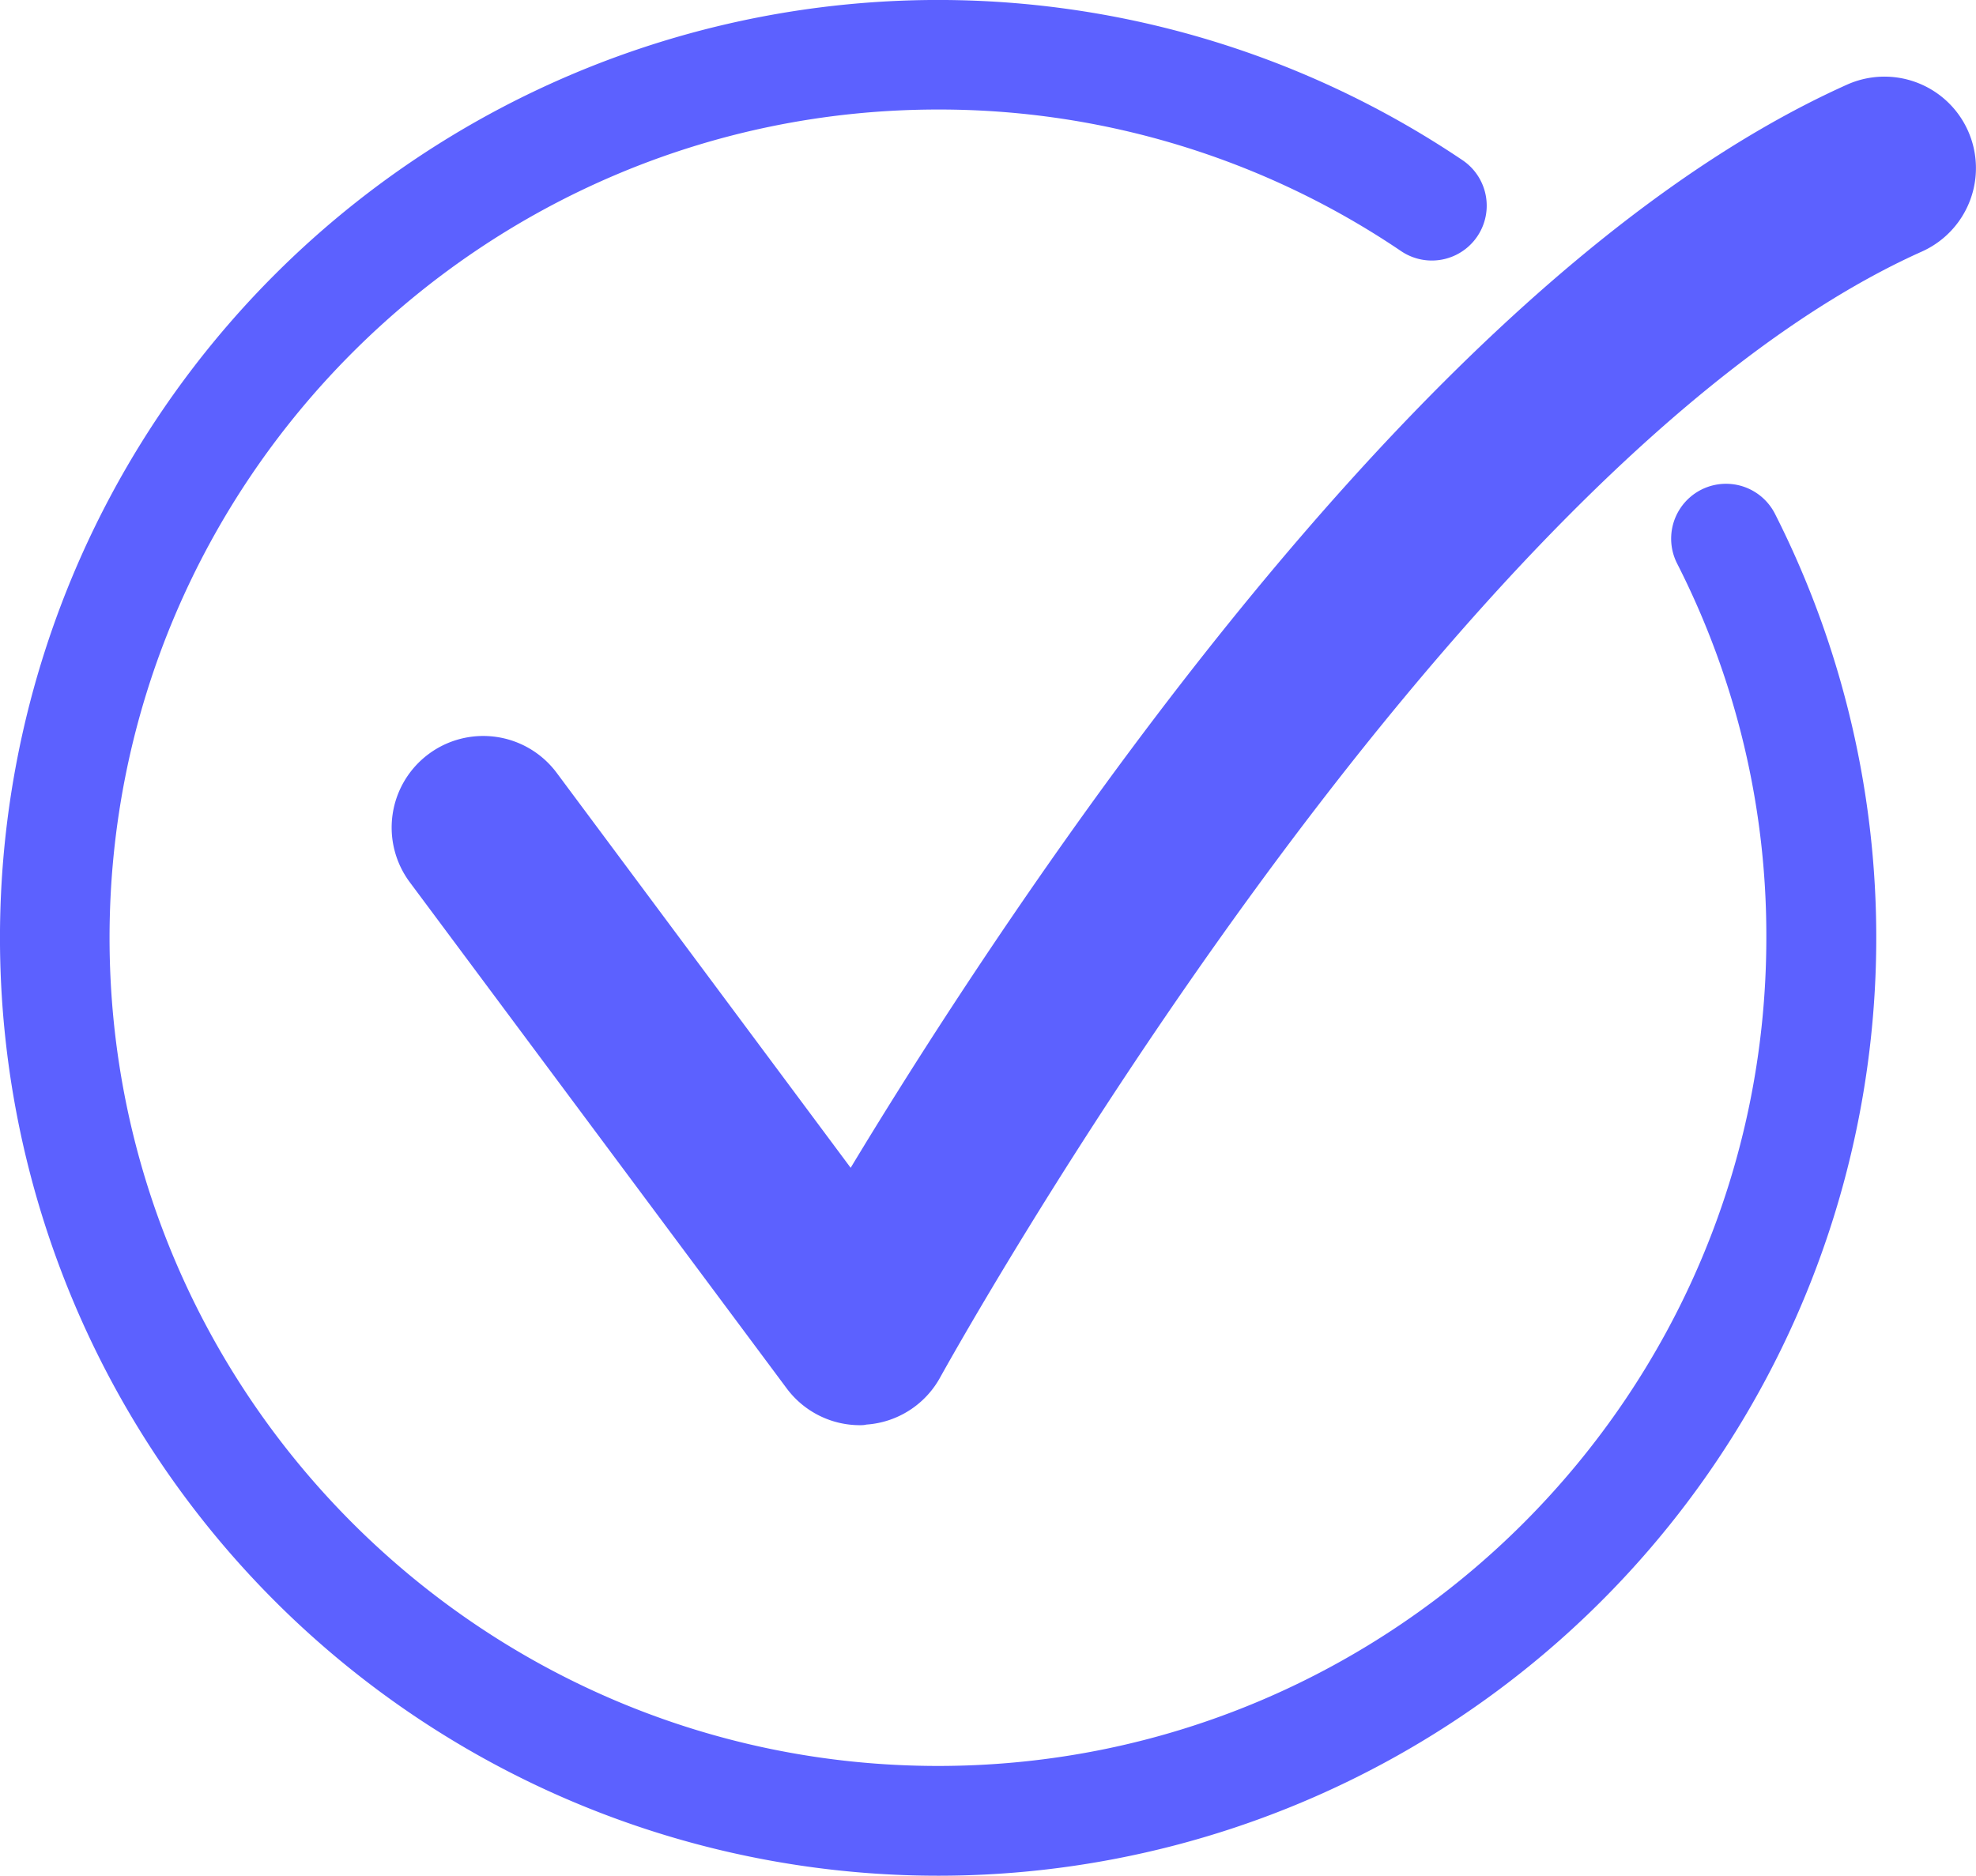
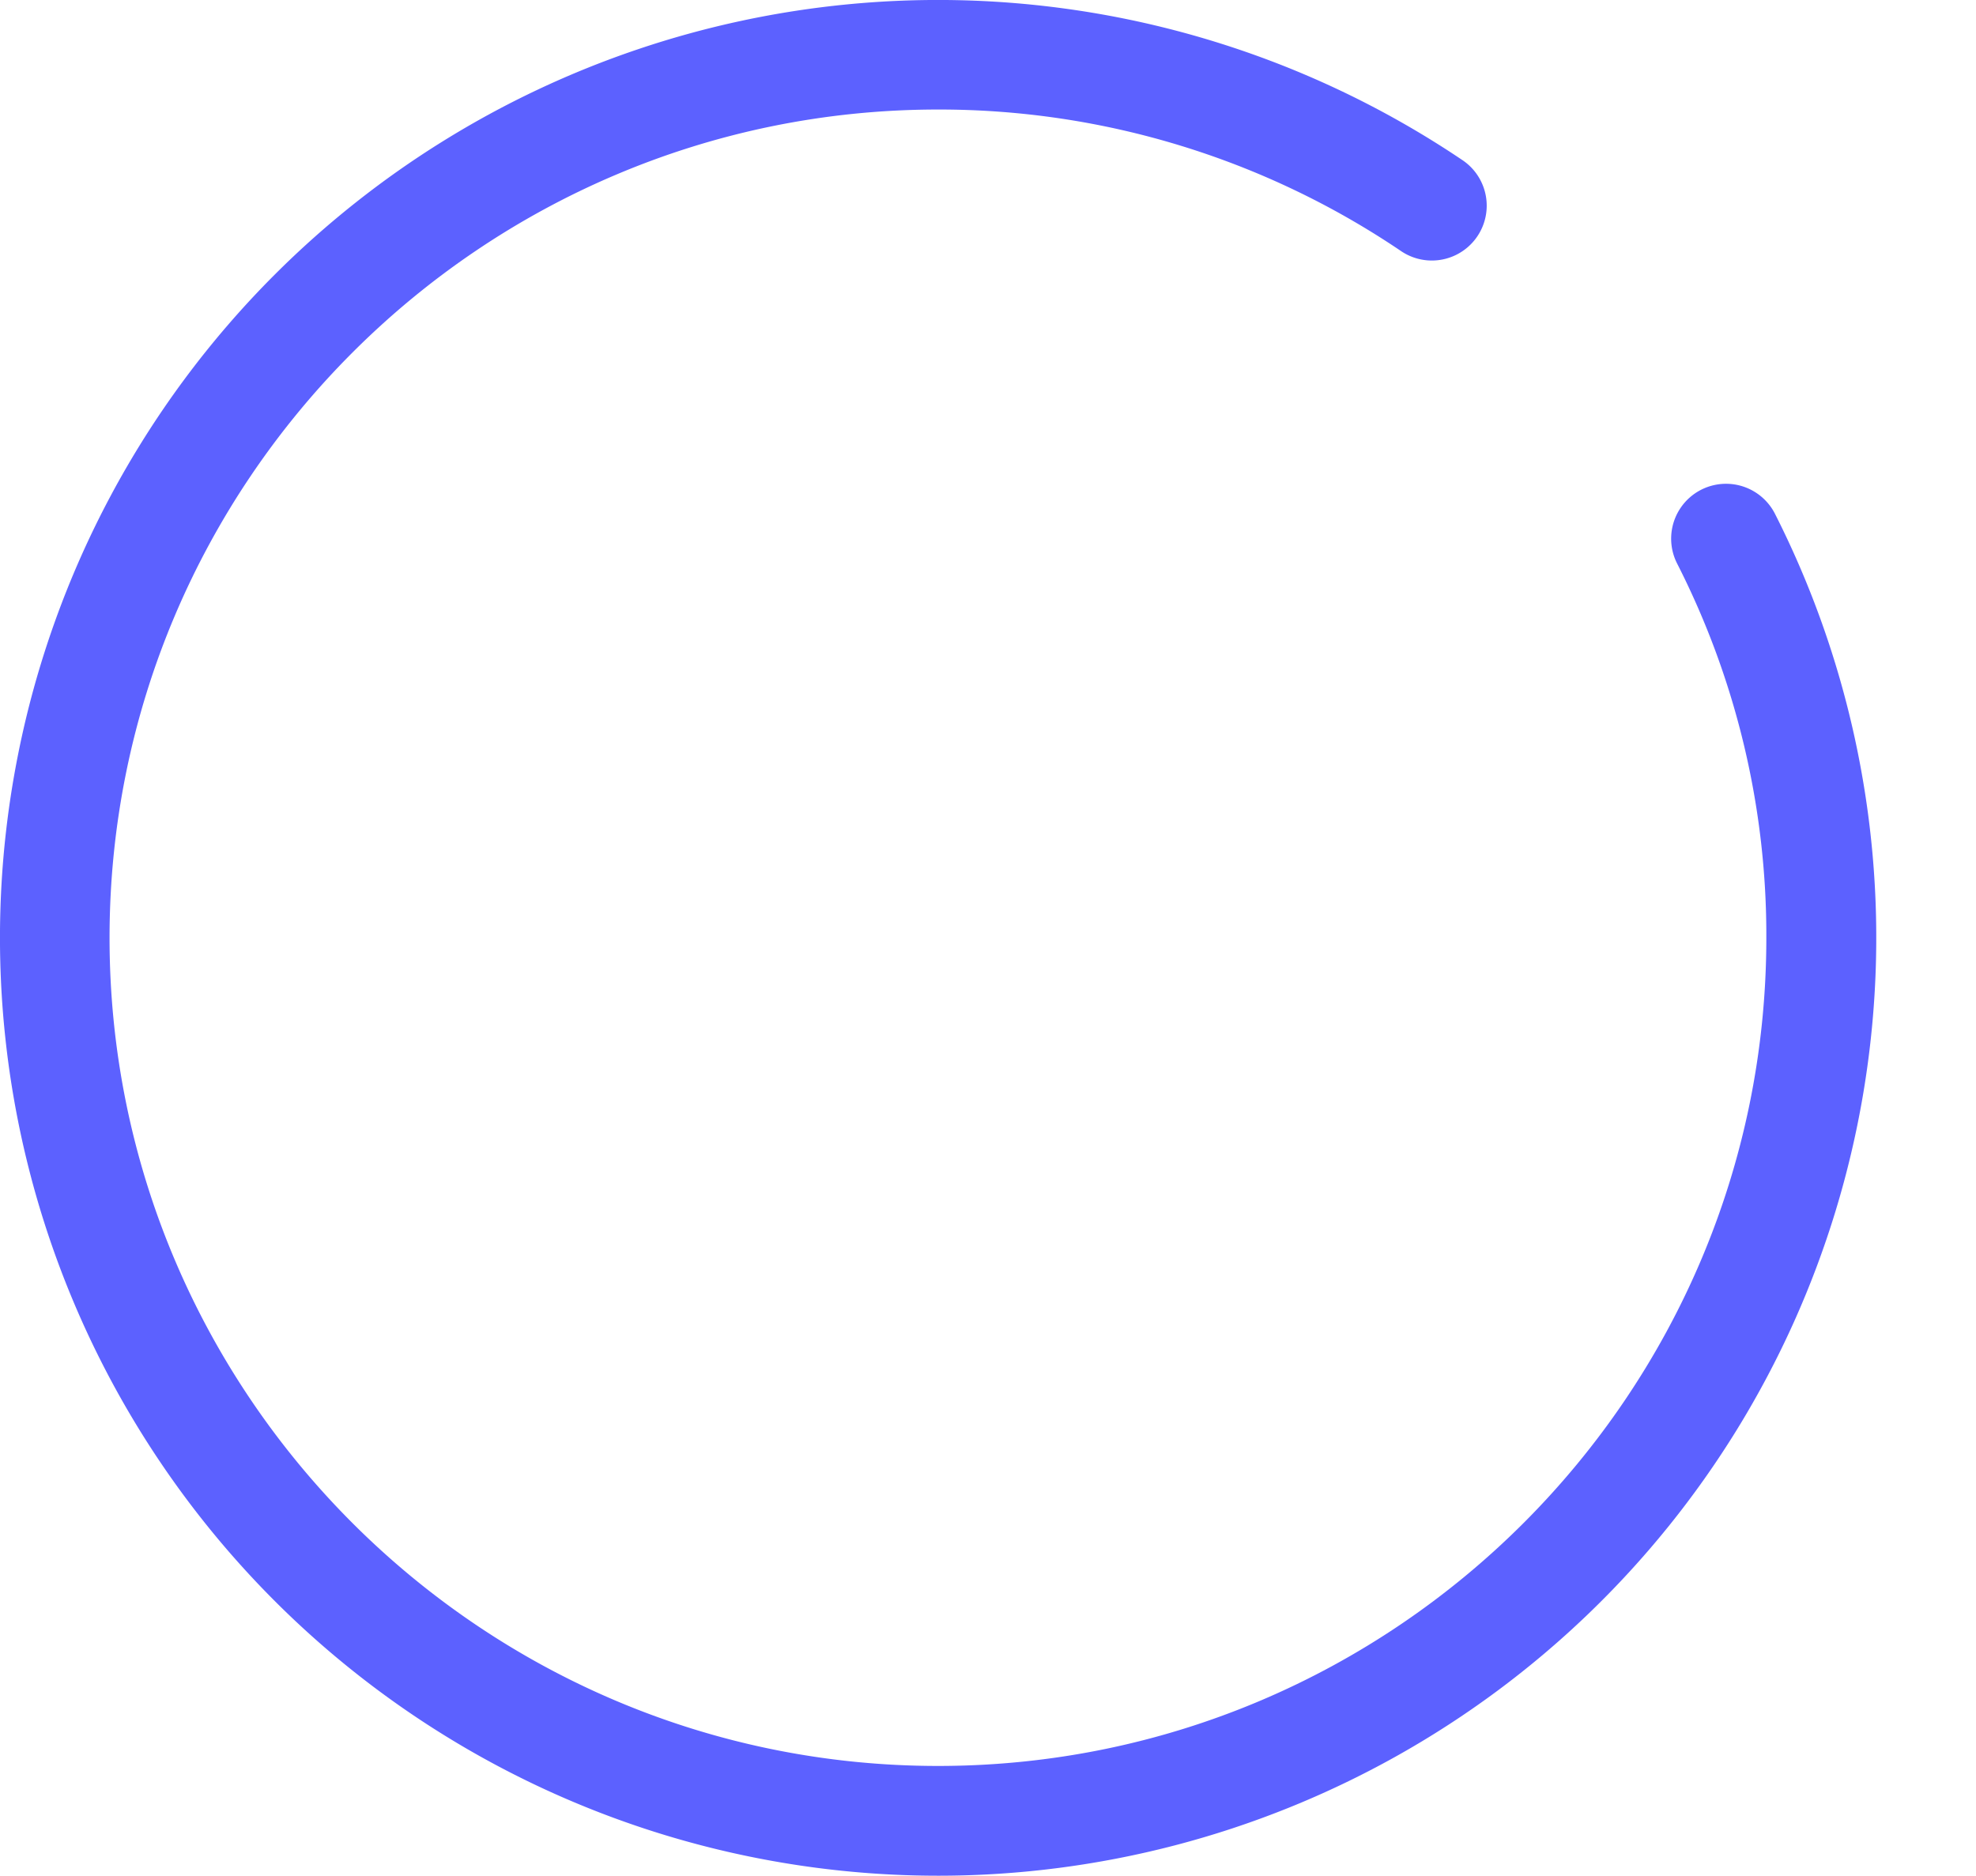
<svg xmlns="http://www.w3.org/2000/svg" viewBox="0 0 324.67 308.26">
  <defs>
    <style> .cls-1 { fill: #5c61ff; } </style>
  </defs>
  <g id="Layer_2" data-name="Layer 2">
    <g id="Layer_1-2" data-name="Layer 1">
      <path class="cls-1" d="M154.13,308.26a154.14,154.14,0,0,1-109-263.12A154.17,154.17,0,0,1,240.31,26.33a9,9,0,1,1-10.1,14.94A135.39,135.39,0,0,0,154.13,18C79.09,18,18,79.09,18,154.13S79.09,290.22,154.13,290.22s136.09-61.05,136.09-136.09a134.61,134.61,0,0,0-14.66-61.52,9,9,0,1,1,16.08-8.17A154.15,154.15,0,0,1,154.13,308.26Z" />
-       <path class="cls-1" d="M141.31,234.22a15,15,0,0,1-12.06-6.06L67.34,145A15,15,0,1,1,91.46,127l48.31,64.92c9.38-15.56,24-38.56,42-63.25,43.45-59.42,84.4-98,121.71-114.76a15,15,0,1,1,12.3,27.43c-78.55,35.21-160.48,183.55-161.29,185a15,15,0,0,1-12.15,7.78C142,234.21,141.66,234.22,141.31,234.22Z" />
    </g>
  </g>
</svg>